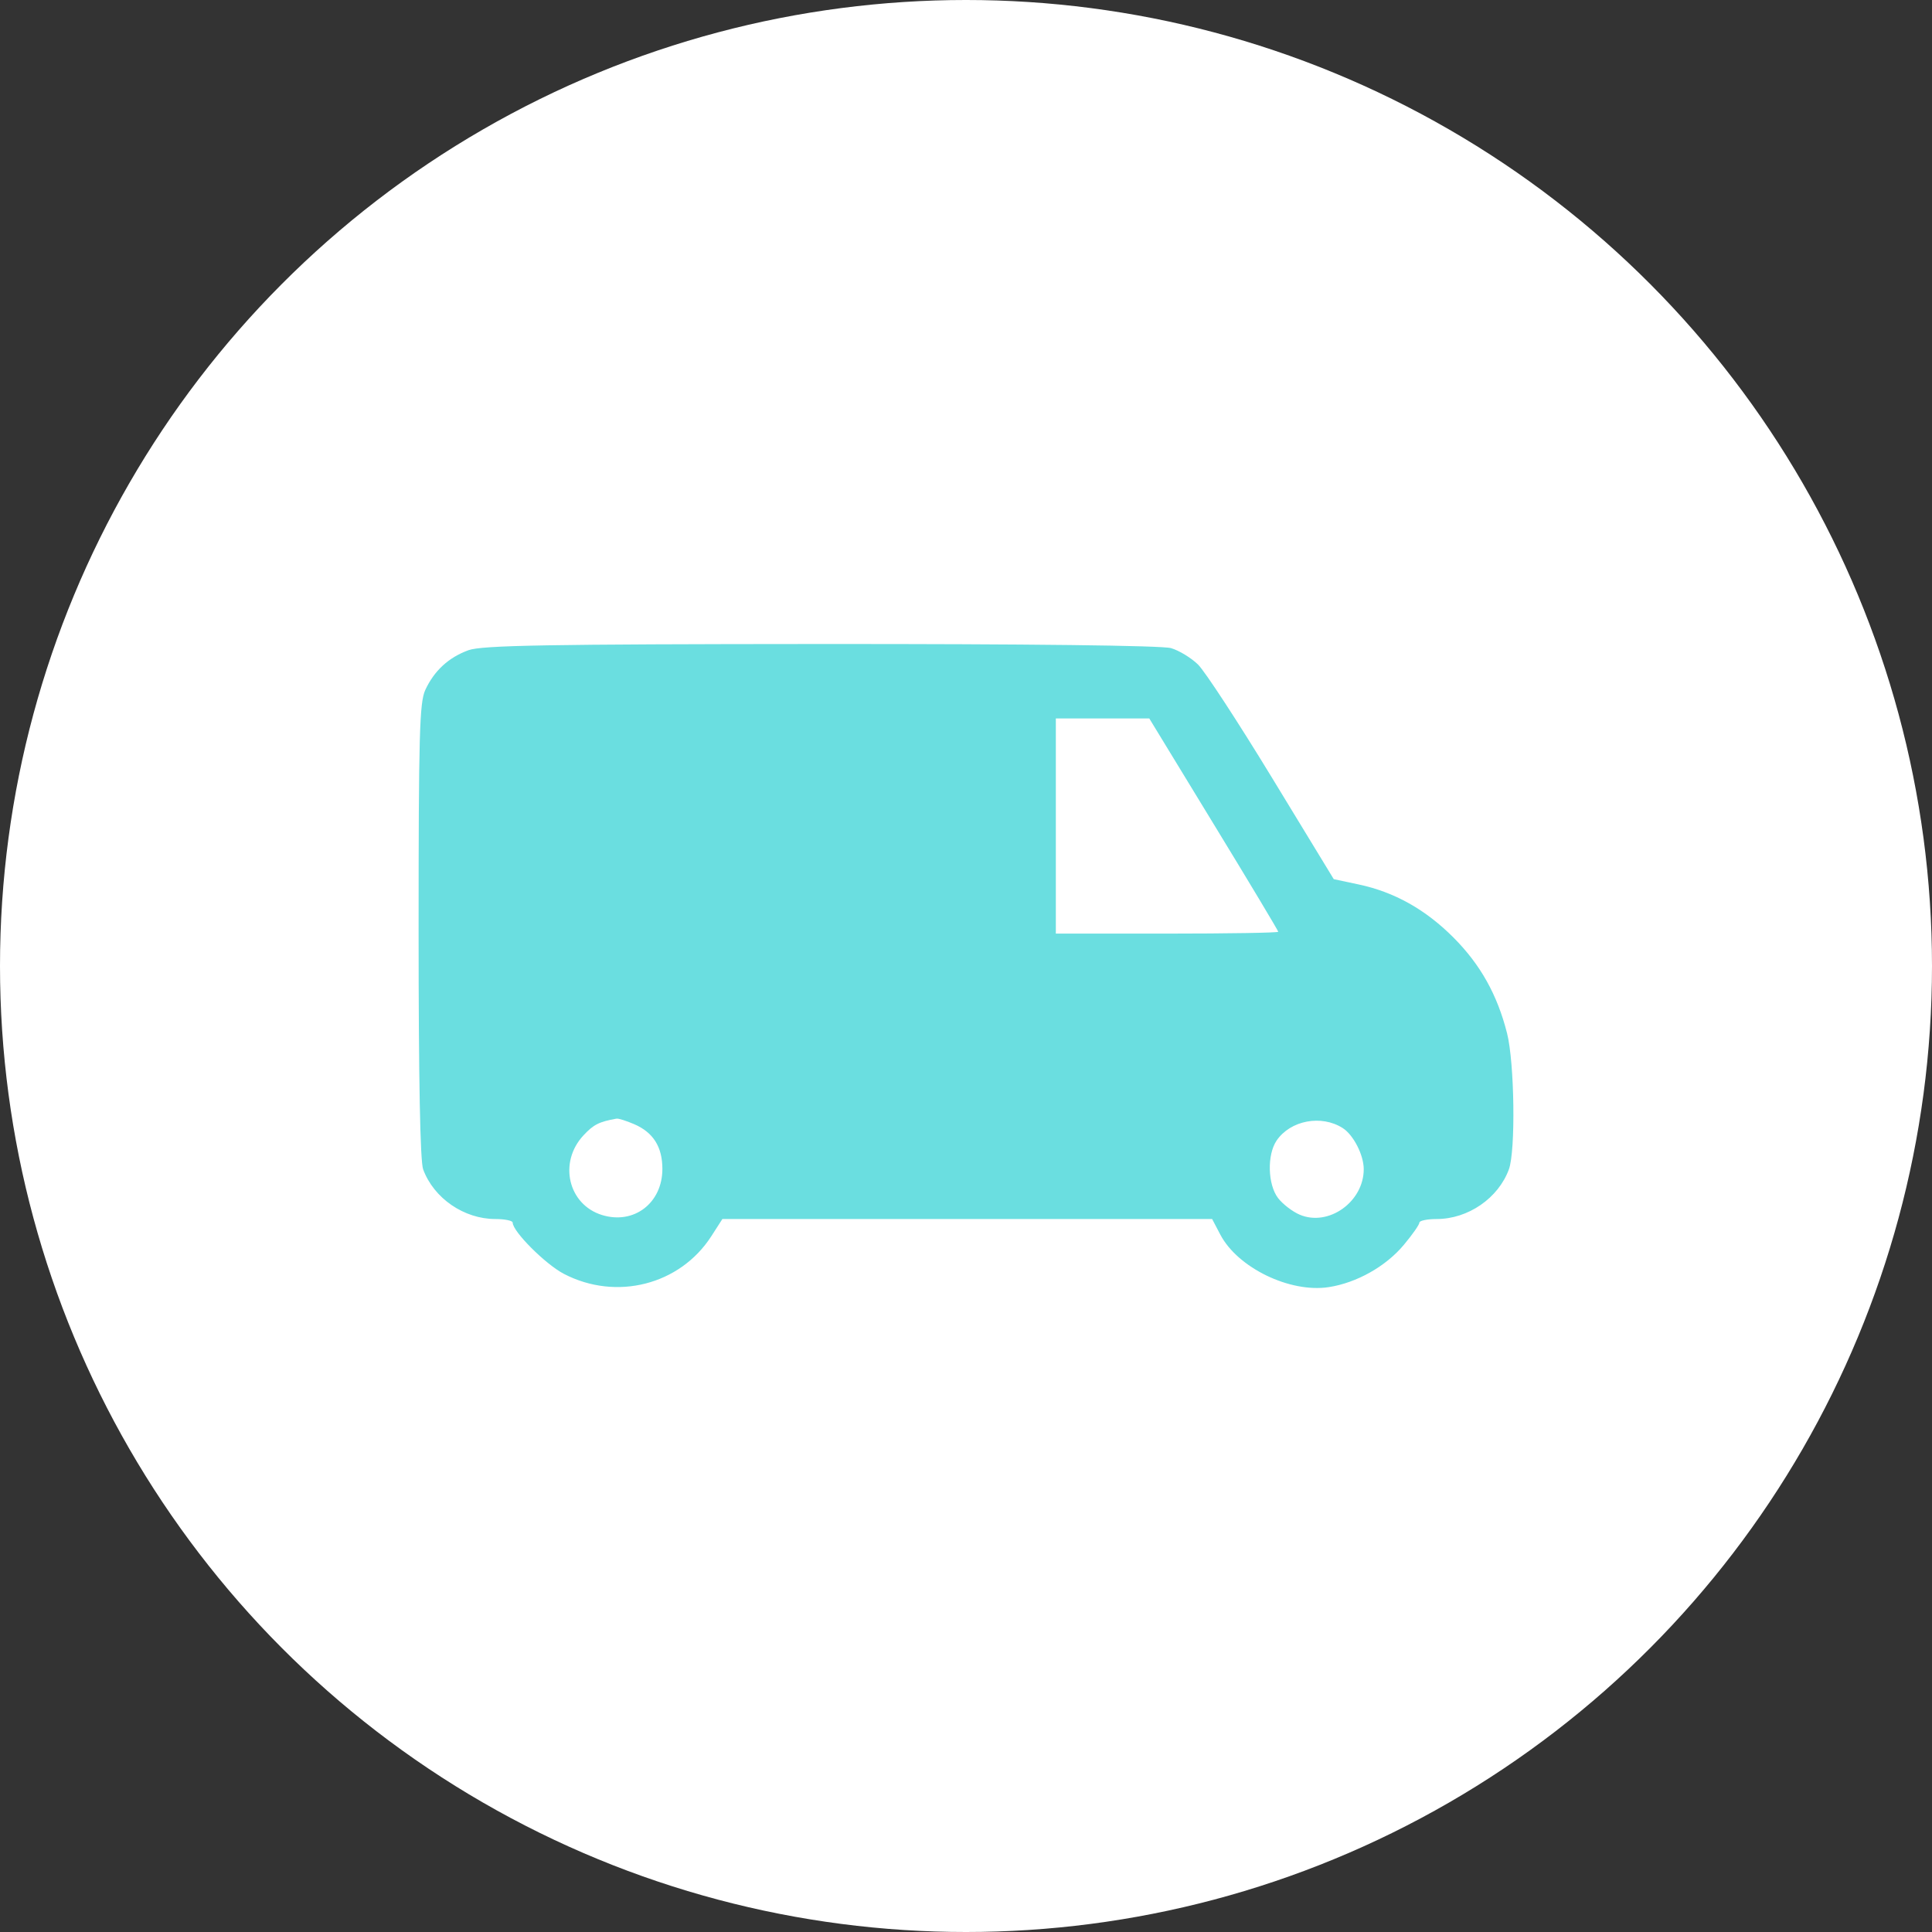
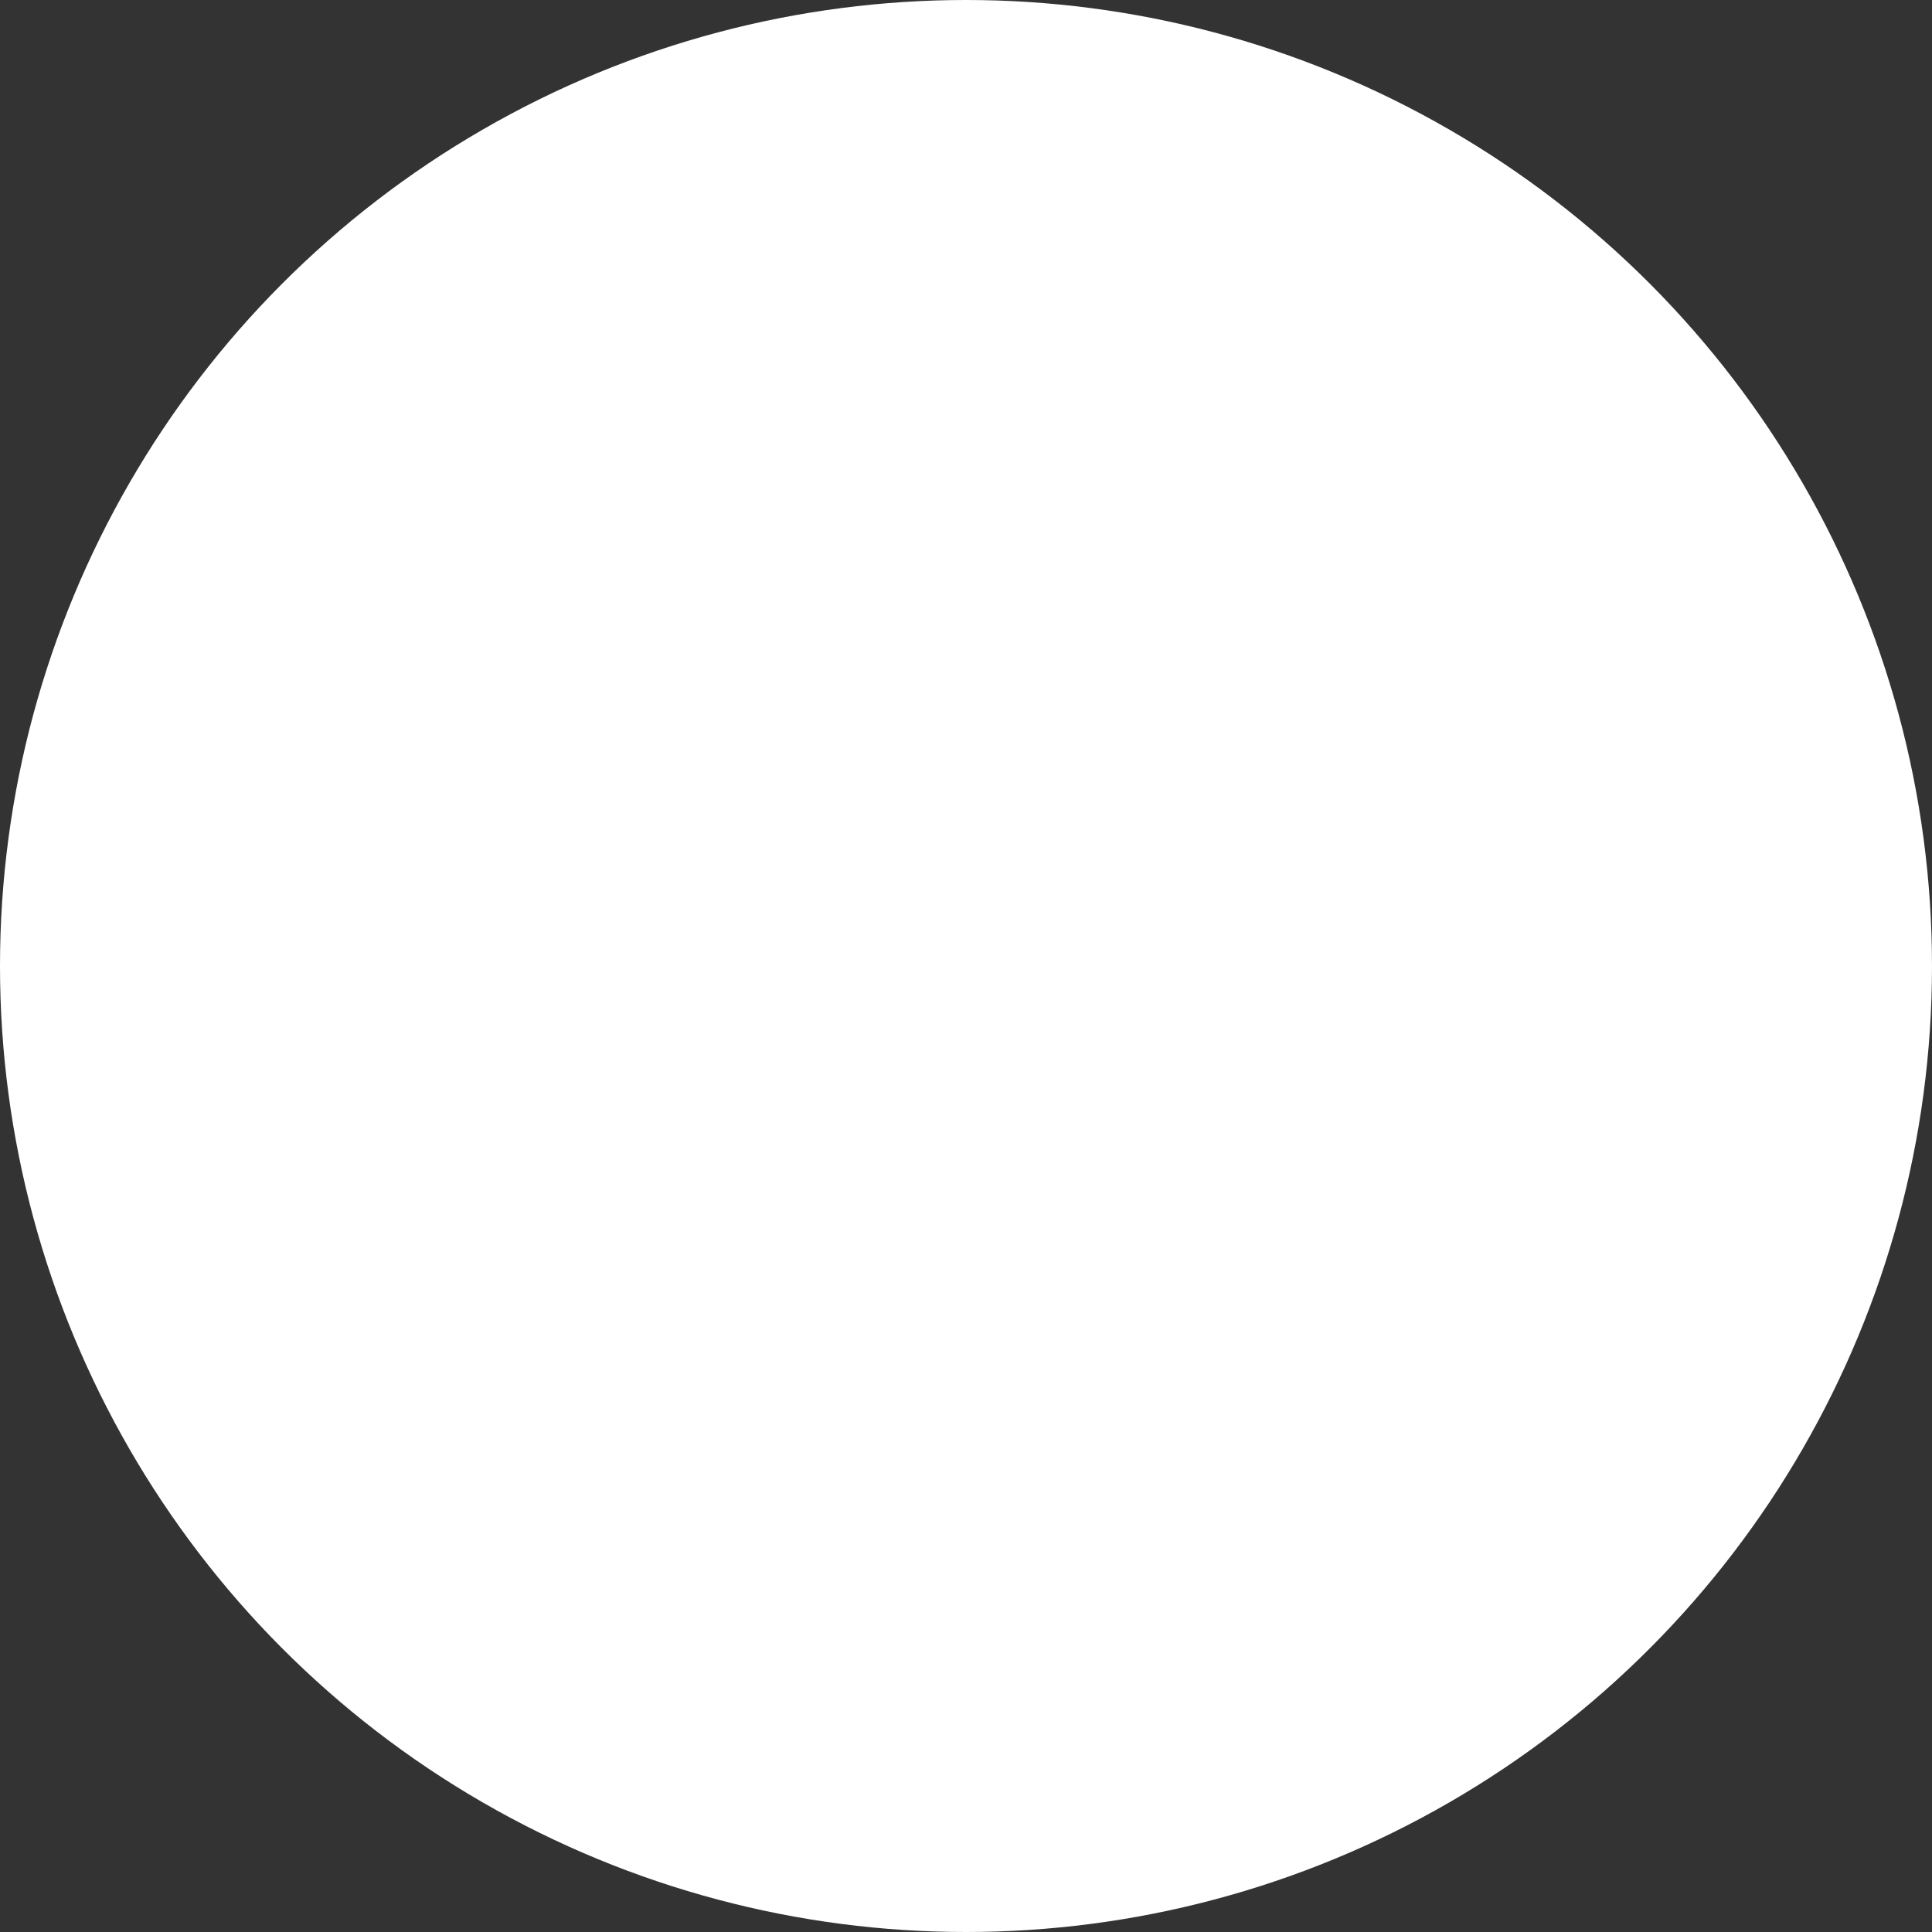
<svg xmlns="http://www.w3.org/2000/svg" width="60" height="60" viewBox="0 0 60 60" fill="none">
  <rect x="0" y="0" width="60" height="60" fill="#333333" stroke="none" />
  <circle cx="30" cy="30" r="30" fill="white" />
-   <path fill-rule="evenodd" clip-rule="evenodd" d="M14.548 20.193C13.93 20.419 13.483 20.831 13.207 21.429C13.028 21.816 13 22.827 13 28.904C13 33.538 13.048 36.062 13.141 36.315C13.472 37.213 14.41 37.858 15.386 37.858C15.681 37.858 15.922 37.909 15.922 37.97C15.922 38.245 16.94 39.263 17.512 39.561C19.141 40.408 21.115 39.904 22.09 38.393L22.434 37.858H30.039H37.644L37.898 38.342C38.439 39.373 40.06 40.158 41.266 39.973C42.135 39.839 43.041 39.328 43.6 38.657C43.864 38.341 44.08 38.032 44.08 37.97C44.08 37.909 44.321 37.858 44.615 37.858C45.592 37.858 46.53 37.213 46.86 36.315C47.072 35.74 47.035 33.002 46.803 32.089C46.5 30.893 45.978 29.959 45.142 29.119C44.271 28.245 43.303 27.702 42.192 27.467L41.421 27.303L39.507 24.16C38.454 22.431 37.419 20.847 37.207 20.639C36.995 20.431 36.617 20.201 36.367 20.128C36.087 20.046 31.919 19.997 25.486 20C17.002 20.005 14.963 20.041 14.548 20.193ZM37.694 25.596C38.796 27.401 39.697 28.905 39.697 28.937C39.697 28.968 38.143 28.994 36.243 28.994H32.79V25.653V22.312H34.241H35.692L37.694 25.596ZM19.694 34.912C20.286 35.166 20.571 35.617 20.571 36.302C20.571 37.362 19.687 38.038 18.698 37.734C17.643 37.409 17.337 36.099 18.121 35.259C18.434 34.923 18.605 34.837 19.147 34.74C19.204 34.73 19.451 34.807 19.694 34.912ZM41.702 35.035C42.034 35.248 42.353 35.873 42.352 36.311C42.351 37.327 41.257 38.103 40.363 37.723C40.138 37.627 39.836 37.395 39.692 37.208C39.369 36.786 39.346 35.862 39.647 35.42C40.077 34.791 41.04 34.61 41.702 35.035Z" fill="#6ADEE0" />
</svg>